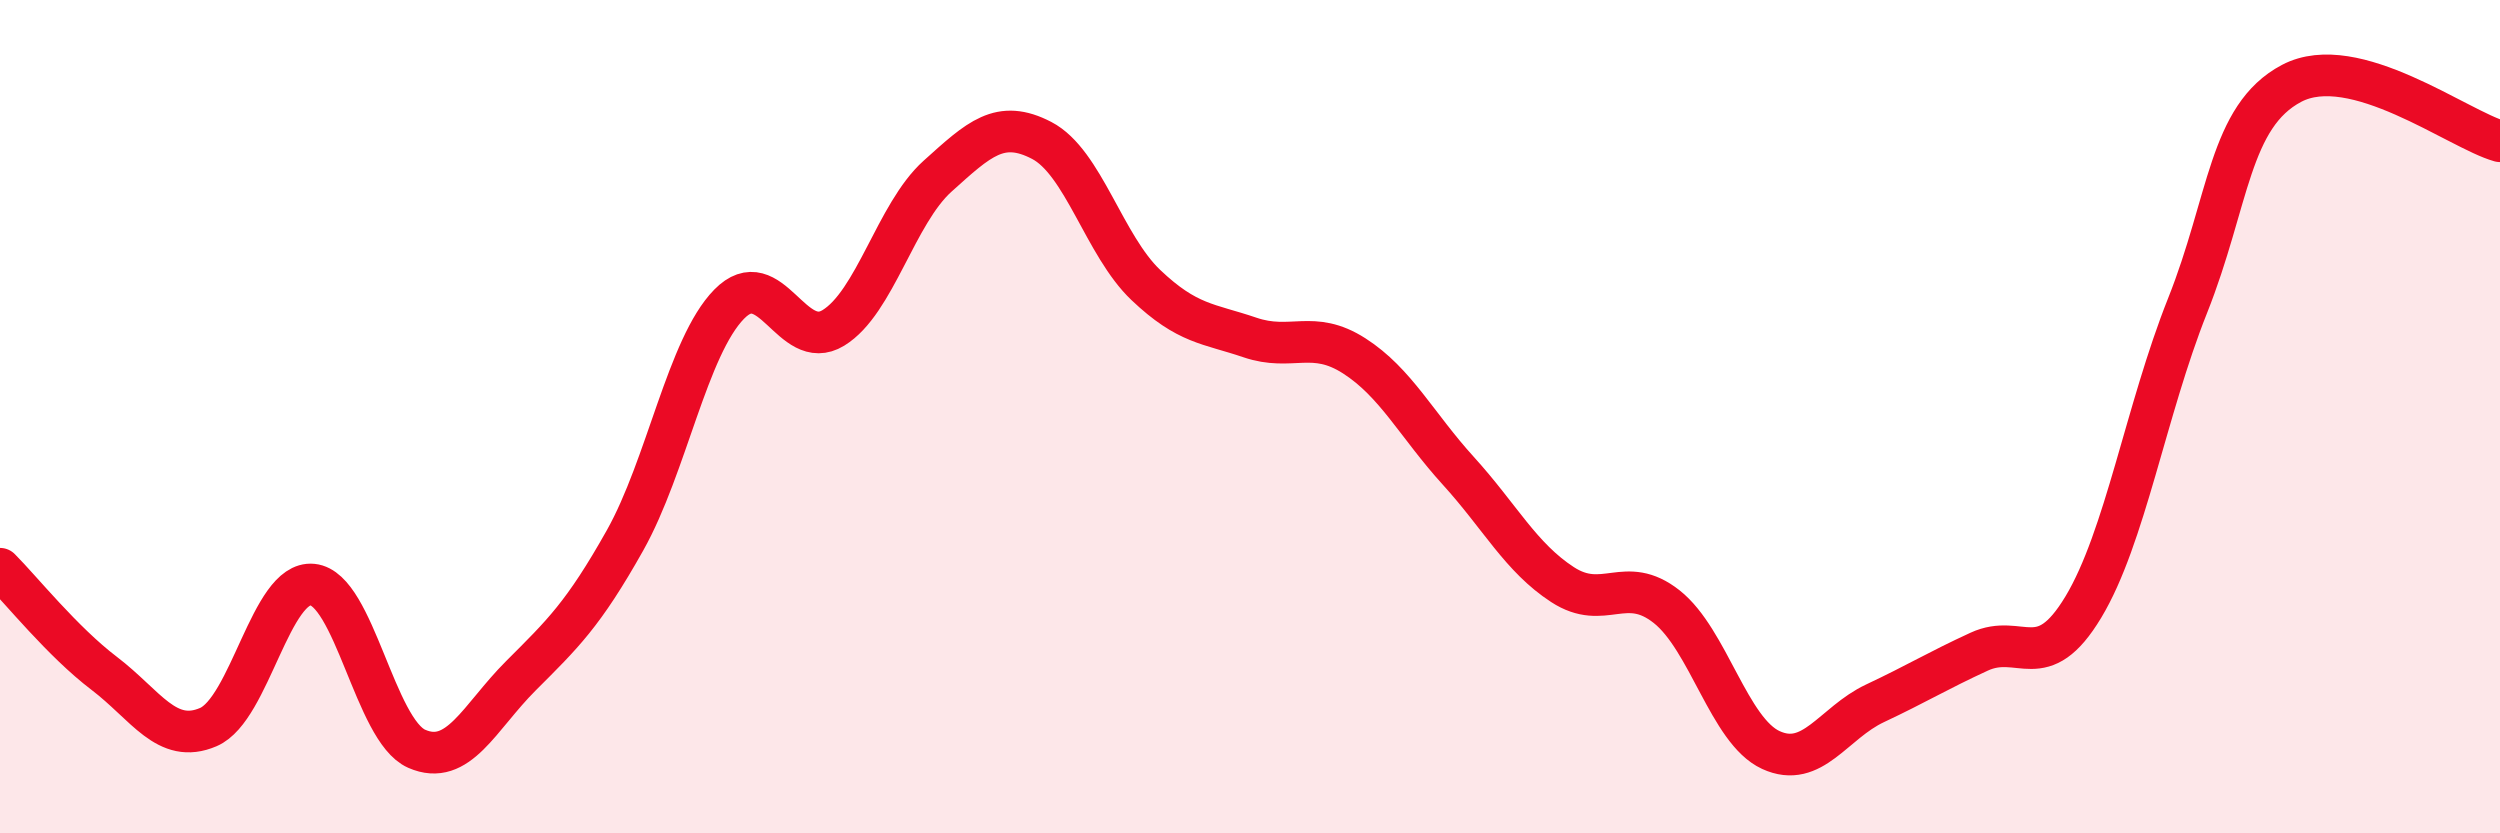
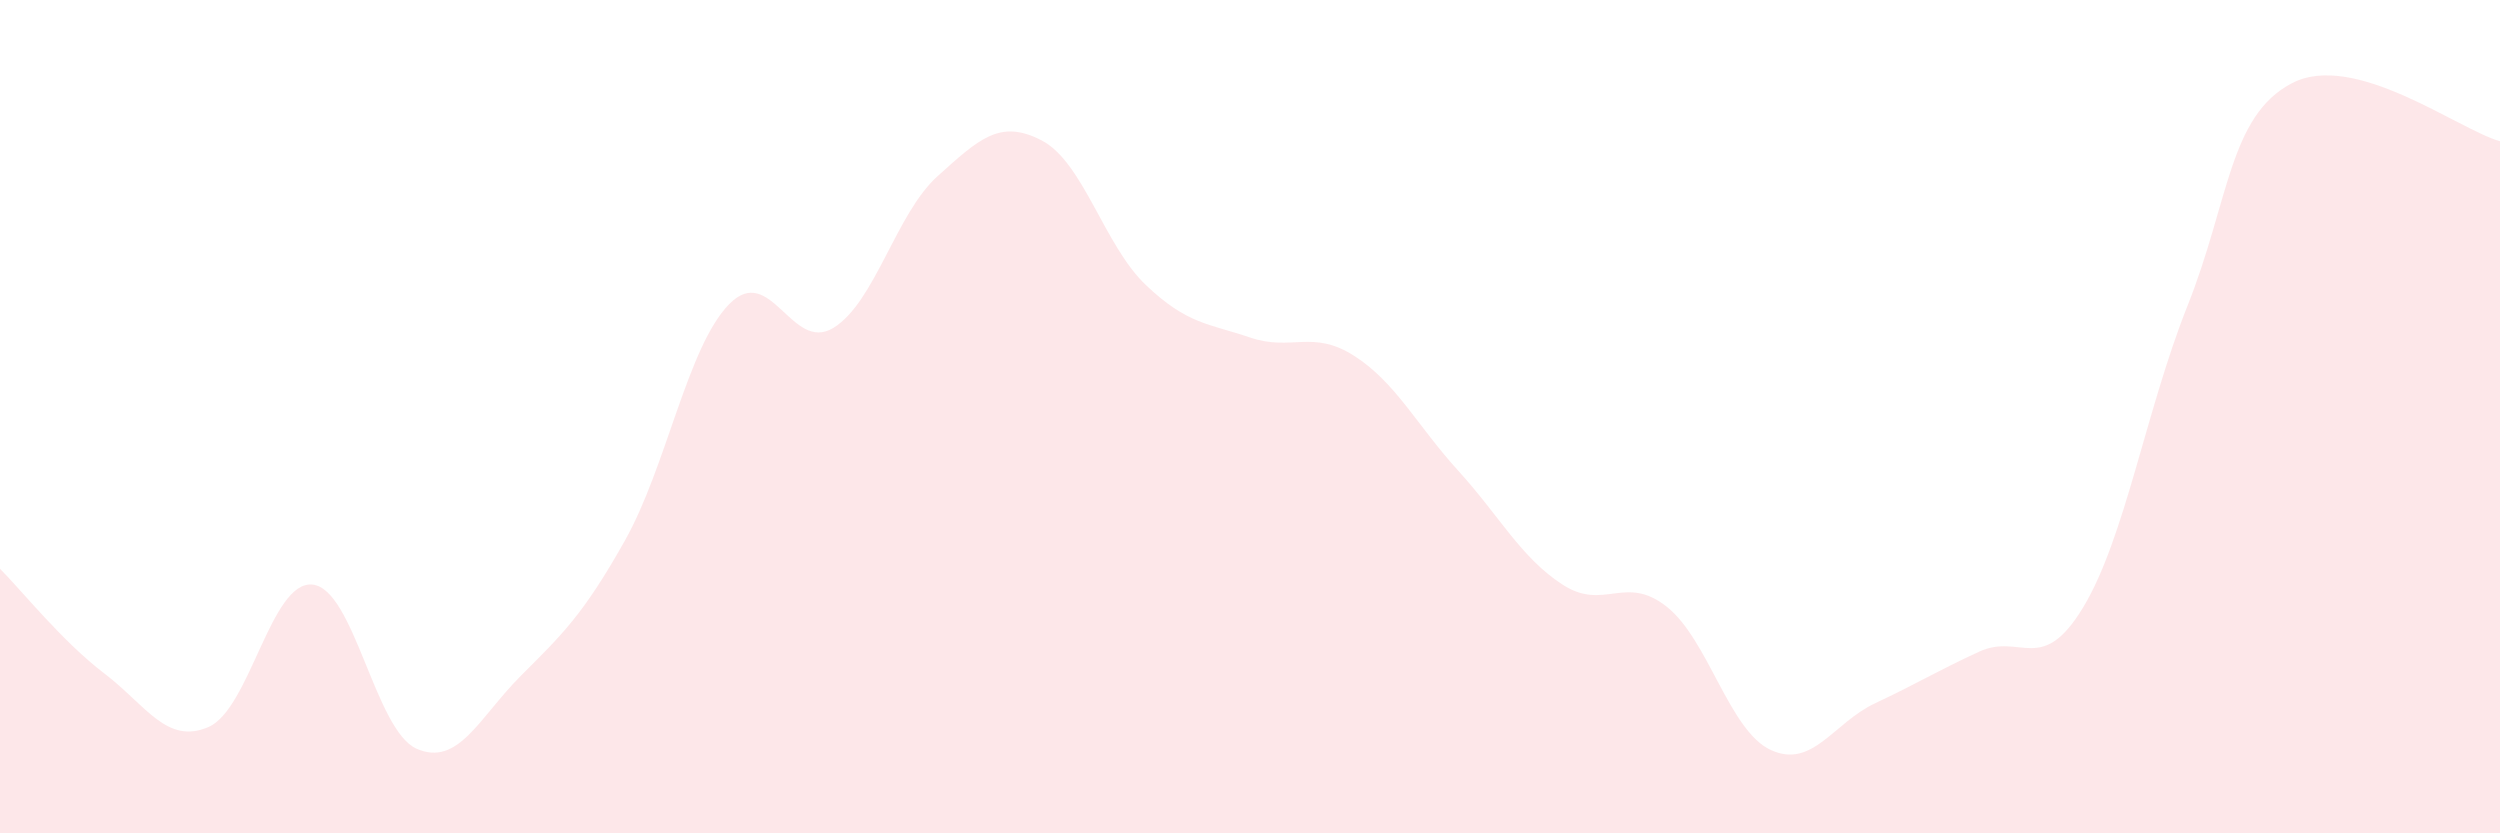
<svg xmlns="http://www.w3.org/2000/svg" width="60" height="20" viewBox="0 0 60 20">
  <path d="M 0,13.65 C 0.5,14.15 1.5,15.4 2.5,16.16 C 3.5,16.92 4,17.88 5,17.45 C 6,17.02 6.5,13.93 7.5,14.03 C 8.5,14.13 9,17.53 10,17.97 C 11,18.41 11.5,17.22 12.5,16.22 C 13.5,15.22 14,14.75 15,12.97 C 16,11.19 16.5,8.32 17.5,7.3 C 18.5,6.28 19,8.48 20,7.87 C 21,7.26 21.5,5.13 22.5,4.23 C 23.5,3.33 24,2.85 25,3.37 C 26,3.89 26.5,5.89 27.5,6.84 C 28.5,7.79 29,7.76 30,8.1 C 31,8.44 31.5,7.9 32.5,8.54 C 33.5,9.18 34,10.2 35,11.3 C 36,12.4 36.5,13.38 37.5,14.03 C 38.5,14.68 39,13.77 40,14.56 C 41,15.35 41.5,17.54 42.5,18 C 43.5,18.46 44,17.35 45,16.88 C 46,16.41 46.5,16.1 47.5,15.64 C 48.5,15.18 49,16.23 50,14.57 C 51,12.91 51.5,9.85 52.5,7.34 C 53.5,4.83 53.5,2.79 55,2 C 56.5,1.21 59,3.11 60,3.39L60 20L0 20Z" fill="#EB0A25" opacity="0.1" stroke-linecap="round" stroke-linejoin="round" />
-   <path d="M 0,13.65 C 0.5,14.15 1.5,15.4 2.5,16.16 C 3.5,16.92 4,17.88 5,17.45 C 6,17.02 6.5,13.93 7.5,14.03 C 8.5,14.13 9,17.53 10,17.97 C 11,18.41 11.5,17.22 12.5,16.22 C 13.5,15.22 14,14.75 15,12.97 C 16,11.19 16.5,8.32 17.5,7.3 C 18.5,6.28 19,8.48 20,7.87 C 21,7.26 21.5,5.13 22.5,4.23 C 23.5,3.33 24,2.85 25,3.37 C 26,3.89 26.5,5.89 27.5,6.84 C 28.5,7.79 29,7.76 30,8.1 C 31,8.44 31.5,7.9 32.5,8.54 C 33.5,9.18 34,10.2 35,11.3 C 36,12.4 36.5,13.38 37.5,14.03 C 38.5,14.68 39,13.77 40,14.56 C 41,15.35 41.5,17.54 42.5,18 C 43.5,18.46 44,17.35 45,16.88 C 46,16.41 46.5,16.1 47.5,15.64 C 48.5,15.18 49,16.23 50,14.57 C 51,12.91 51.5,9.85 52.5,7.34 C 53.5,4.83 53.5,2.79 55,2 C 56.5,1.21 59,3.11 60,3.39" stroke="#EB0A25" stroke-width="1" fill="none" stroke-linecap="round" stroke-linejoin="round" />
</svg>